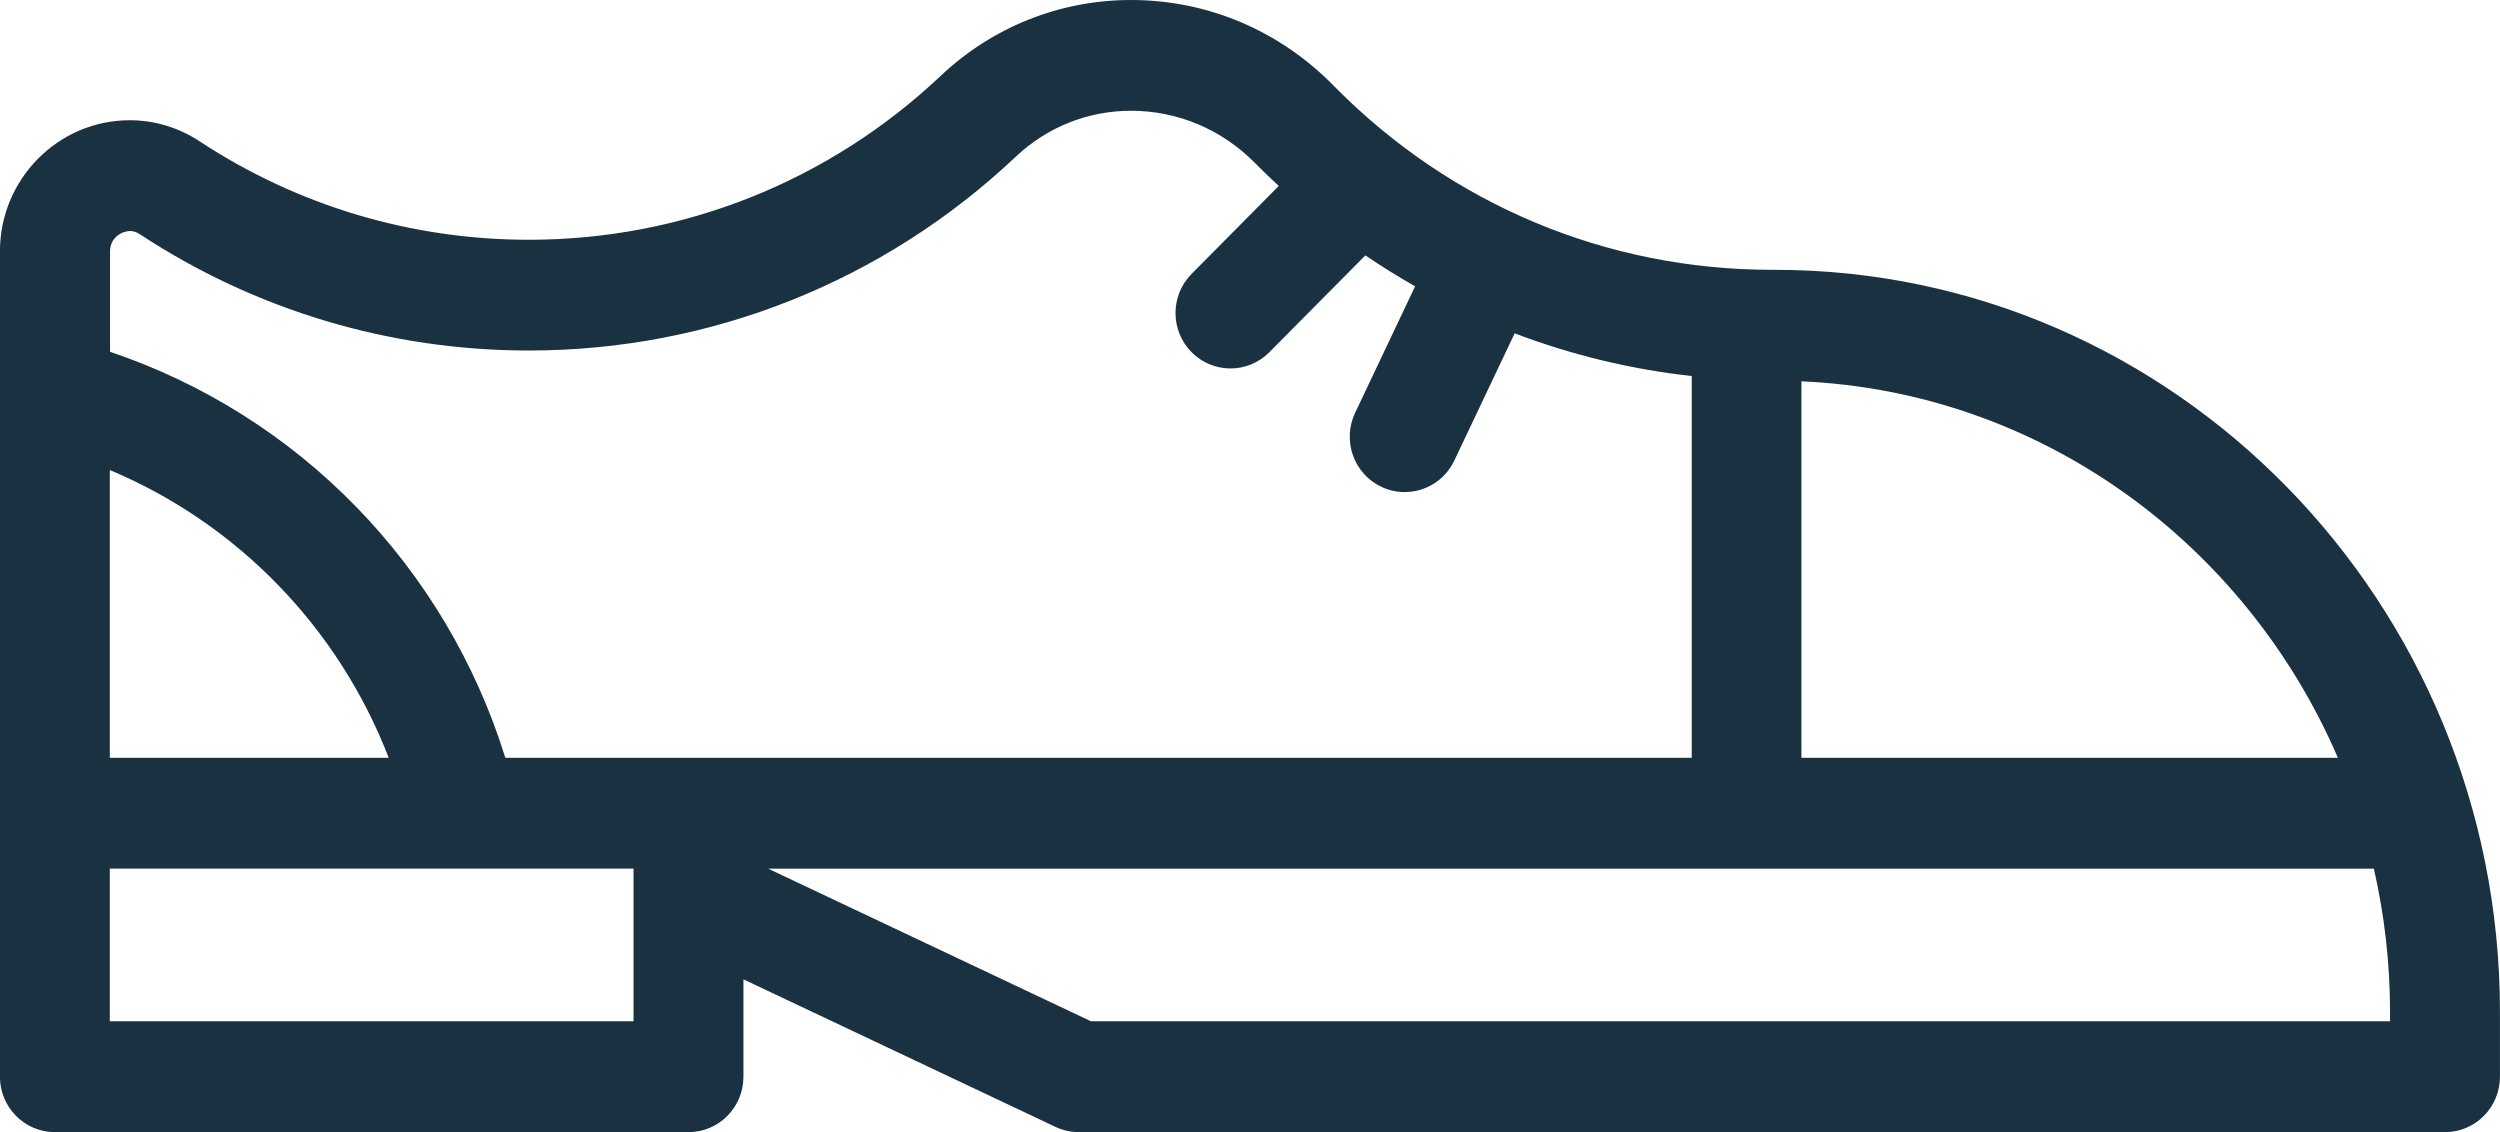
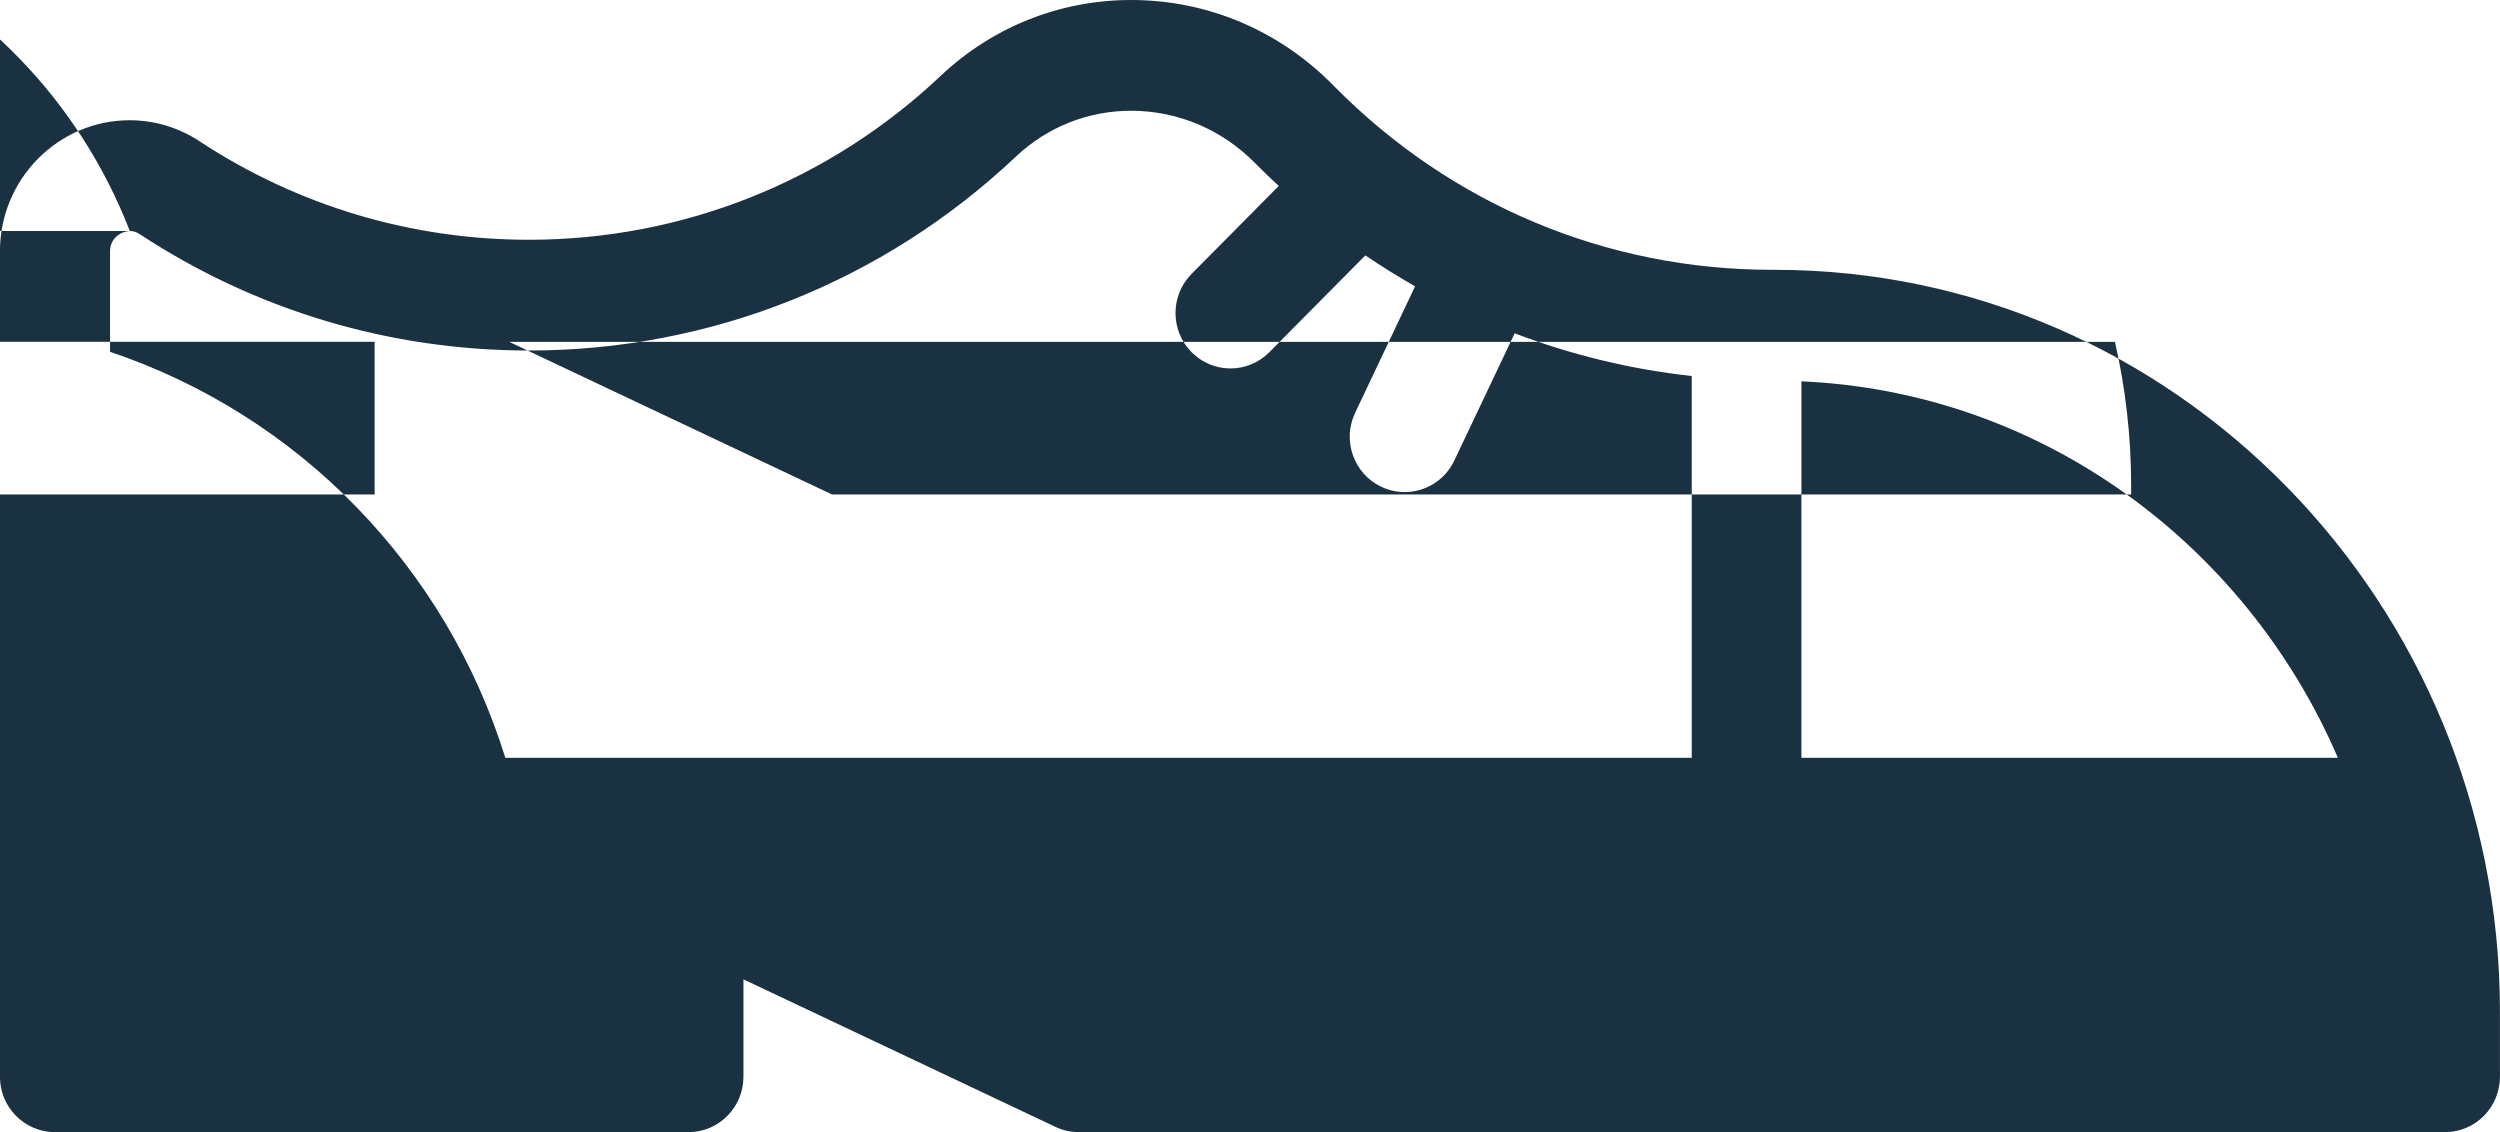
<svg xmlns="http://www.w3.org/2000/svg" fill="none" height="24" viewBox="0 0 53 24" width="53">
-   <path clip-rule="evenodd" d="m37.569 5.72h.055c8.478 0 15.375 7.057 15.375 15.732v1.374c0 .649-.521 1.175-1.165 1.175h-28.964c-.171 0-.34-.038-.494-.111l-6.615-3.128v2.064c0 .649-.521 1.175-1.165 1.175h-13.432c-.643 0-1.165-.526-1.165-1.175v-17.497c0-1.533 1.235-2.78 2.753-2.78.524 0 1.036.155 1.482.448 2.074 1.365 4.487 2.086 6.978 2.086 3.257 0 6.358-1.235 8.734-3.478 1.096-1.035 2.528-1.605 4.032-1.605 1.617 0 3.139.642 4.287 1.808l.038.039c2.476 2.499 5.765 3.873 9.266 3.873zm.621 10.345h11.373c-1.953-4.536-6.289-7.758-11.373-7.981zm-35.438-11.168c.073 0 .141.022.209.066 2.454 1.615 5.307 2.468 8.251 2.468 3.85 0 7.517-1.46 10.326-4.112.663-.626 1.53-.971 2.44-.971.991 0 1.927.396 2.632 1.112l.049.049c.147.149.298.291.451.433l-1.848 1.864c-.455.459-.455 1.202-0 1.661.228.229.525.344.824.344.298 0 .596-.115.824-.344l2.036-2.053c.343.234.695.451 1.054.656l-1.271 2.681c-.278.585-.032 1.287.548 1.566.162.078.333.115.502.115.435 0 .852-.246 1.052-.668l1.28-2.698c1.2.457 2.459.763 3.754.906v8.093h-25.152c-1.261-4.057-4.374-7.258-8.38-8.607v-2.129c0-.294.253-.431.424-.431zm5.489 11.168c-1.067-2.758-3.201-4.961-5.913-6.101v6.101zm5.19 5.586h-11.103v-3.237h11.103zm9.698 0h27.54v-.199c0-1.045-.121-2.061-.343-3.037h-34.042z" fill="#1a3142" fill-rule="evenodd" />
+   <path clip-rule="evenodd" d="m37.569 5.72h.055c8.478 0 15.375 7.057 15.375 15.732v1.374c0 .649-.521 1.175-1.165 1.175h-28.964c-.171 0-.34-.038-.494-.111l-6.615-3.128v2.064c0 .649-.521 1.175-1.165 1.175h-13.432c-.643 0-1.165-.526-1.165-1.175v-17.497c0-1.533 1.235-2.78 2.753-2.78.524 0 1.036.155 1.482.448 2.074 1.365 4.487 2.086 6.978 2.086 3.257 0 6.358-1.235 8.734-3.478 1.096-1.035 2.528-1.605 4.032-1.605 1.617 0 3.139.642 4.287 1.808l.038.039c2.476 2.499 5.765 3.873 9.266 3.873zm.621 10.345h11.373c-1.953-4.536-6.289-7.758-11.373-7.981zm-35.438-11.168c.073 0 .141.022.209.066 2.454 1.615 5.307 2.468 8.251 2.468 3.85 0 7.517-1.46 10.326-4.112.663-.626 1.53-.971 2.44-.971.991 0 1.927.396 2.632 1.112l.049.049c.147.149.298.291.451.433l-1.848 1.864c-.455.459-.455 1.202-0 1.661.228.229.525.344.824.344.298 0 .596-.115.824-.344l2.036-2.053c.343.234.695.451 1.054.656l-1.271 2.681c-.278.585-.032 1.287.548 1.566.162.078.333.115.502.115.435 0 .852-.246 1.052-.668l1.28-2.698c1.2.457 2.459.763 3.754.906v8.093h-25.152c-1.261-4.057-4.374-7.258-8.38-8.607v-2.129c0-.294.253-.431.424-.431zc-1.067-2.758-3.201-4.961-5.913-6.101v6.101zm5.19 5.586h-11.103v-3.237h11.103zm9.698 0h27.54v-.199c0-1.045-.121-2.061-.343-3.037h-34.042z" fill="#1a3142" fill-rule="evenodd" />
</svg>